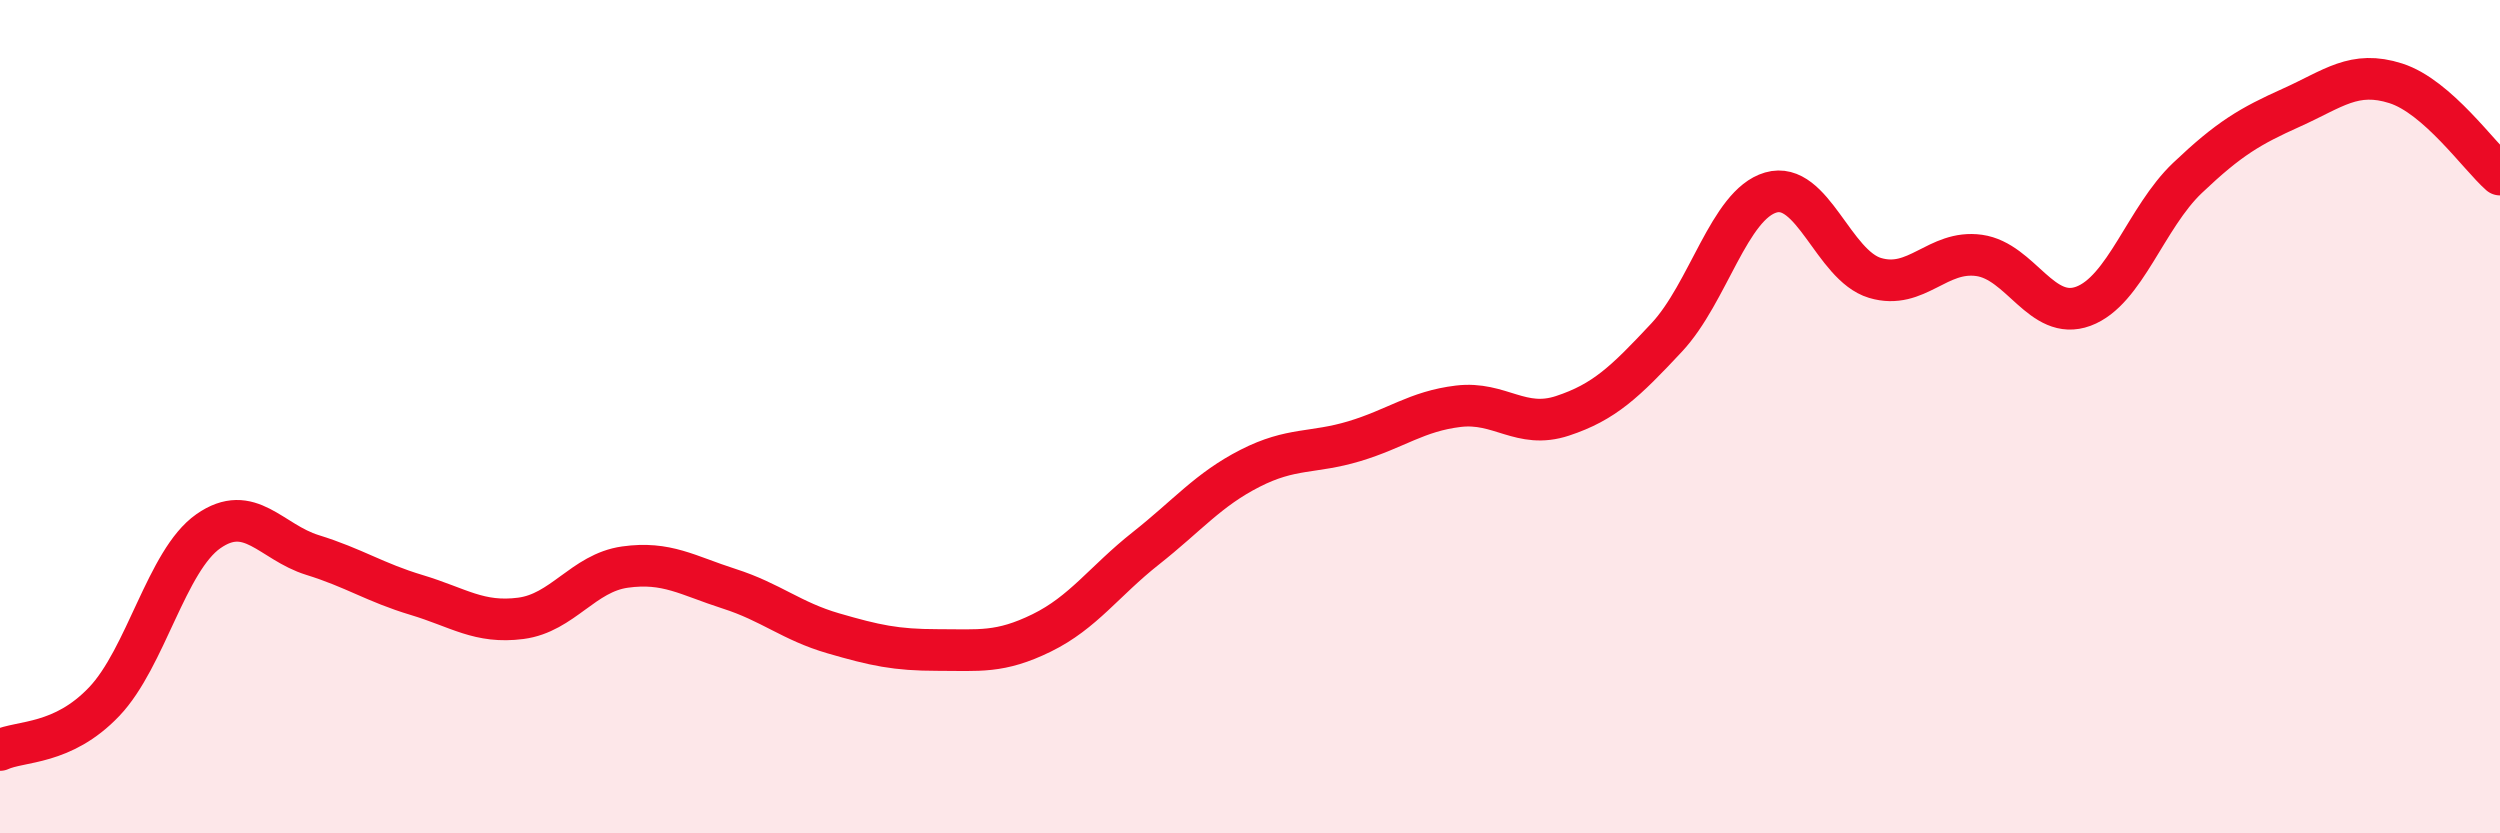
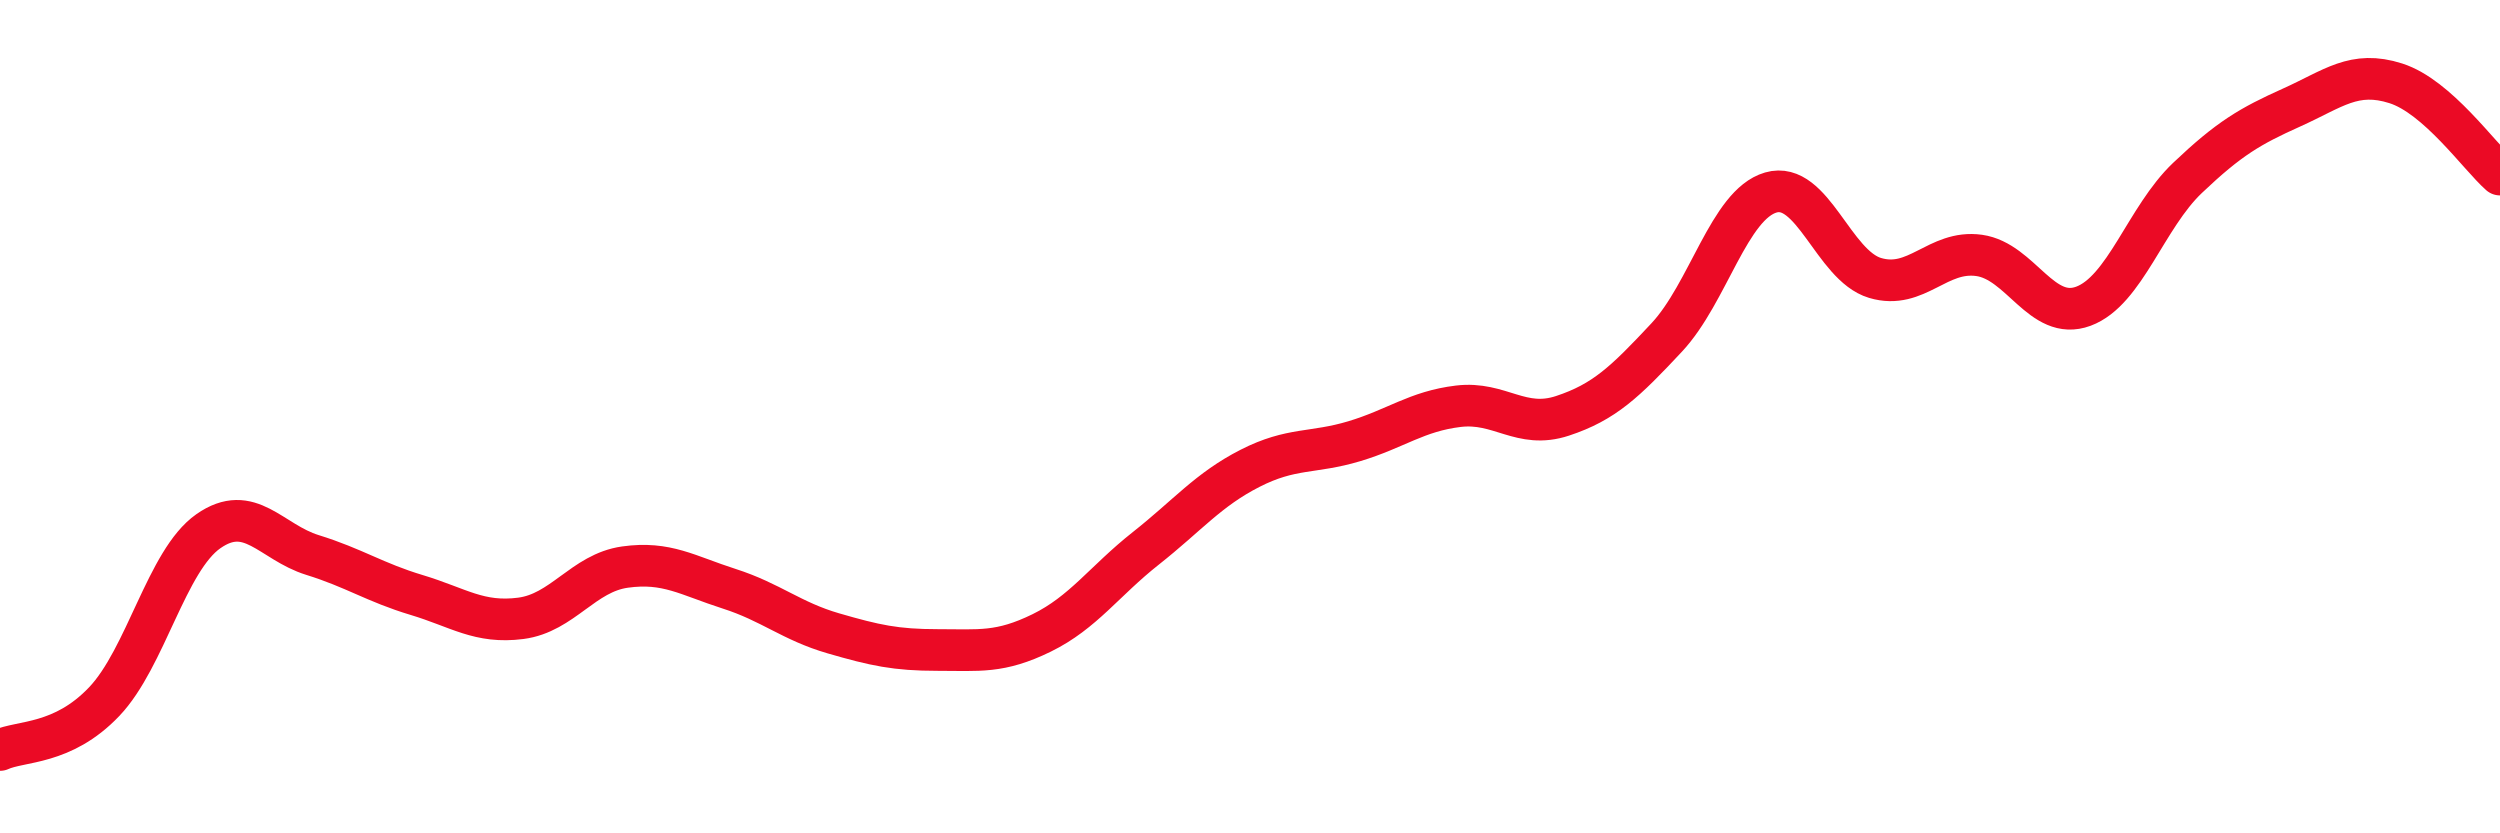
<svg xmlns="http://www.w3.org/2000/svg" width="60" height="20" viewBox="0 0 60 20">
-   <path d="M 0,18 C 0.5,17.77 1.5,17.89 2.5,16.84 C 3.5,15.79 4,13.45 5,12.75 C 6,12.05 6.5,13.01 7.5,13.32 C 8.5,13.63 9,13.98 10,14.28 C 11,14.58 11.5,14.97 12.5,14.84 C 13.5,14.71 14,13.75 15,13.61 C 16,13.47 16.5,13.81 17.5,14.13 C 18.5,14.45 19,14.91 20,15.2 C 21,15.49 21.5,15.6 22.5,15.6 C 23.5,15.6 24,15.68 25,15.19 C 26,14.7 26.5,13.95 27.5,13.16 C 28.5,12.37 29,11.75 30,11.24 C 31,10.73 31.5,10.89 32.5,10.59 C 33.5,10.29 34,9.87 35,9.75 C 36,9.63 36.5,10.31 37.5,9.98 C 38.5,9.65 39,9.17 40,8.1 C 41,7.03 41.5,4.91 42.5,4.62 C 43.5,4.33 44,6.37 45,6.67 C 46,6.97 46.5,5.99 47.5,6.13 C 48.5,6.27 49,7.72 50,7.35 C 51,6.98 51.5,5.22 52.5,4.27 C 53.5,3.32 54,3.03 55,2.58 C 56,2.13 56.5,1.68 57.5,2 C 58.5,2.32 59.5,3.75 60,4.19L60 20L0 20Z" fill="#EB0A25" opacity="0.1" stroke-linecap="round" stroke-linejoin="round" />
  <path d="M 0,18 C 0.5,17.77 1.5,17.89 2.5,16.84 C 3.5,15.79 4,13.45 5,12.75 C 6,12.05 6.5,13.01 7.5,13.32 C 8.5,13.63 9,13.98 10,14.28 C 11,14.58 11.5,14.97 12.5,14.84 C 13.5,14.71 14,13.75 15,13.61 C 16,13.47 16.5,13.81 17.5,14.13 C 18.5,14.45 19,14.91 20,15.2 C 21,15.49 21.5,15.6 22.5,15.6 C 23.5,15.6 24,15.68 25,15.19 C 26,14.7 26.5,13.95 27.5,13.16 C 28.5,12.37 29,11.75 30,11.24 C 31,10.73 31.5,10.89 32.5,10.59 C 33.5,10.29 34,9.87 35,9.75 C 36,9.63 36.5,10.31 37.5,9.98 C 38.5,9.65 39,9.17 40,8.1 C 41,7.03 41.5,4.91 42.5,4.62 C 43.5,4.33 44,6.37 45,6.67 C 46,6.97 46.5,5.99 47.5,6.13 C 48.5,6.27 49,7.72 50,7.35 C 51,6.98 51.5,5.22 52.5,4.27 C 53.5,3.32 54,3.03 55,2.58 C 56,2.13 56.5,1.68 57.5,2 C 58.5,2.32 59.5,3.75 60,4.19" stroke="#EB0A25" stroke-width="1" fill="none" stroke-linecap="round" stroke-linejoin="round" />
</svg>